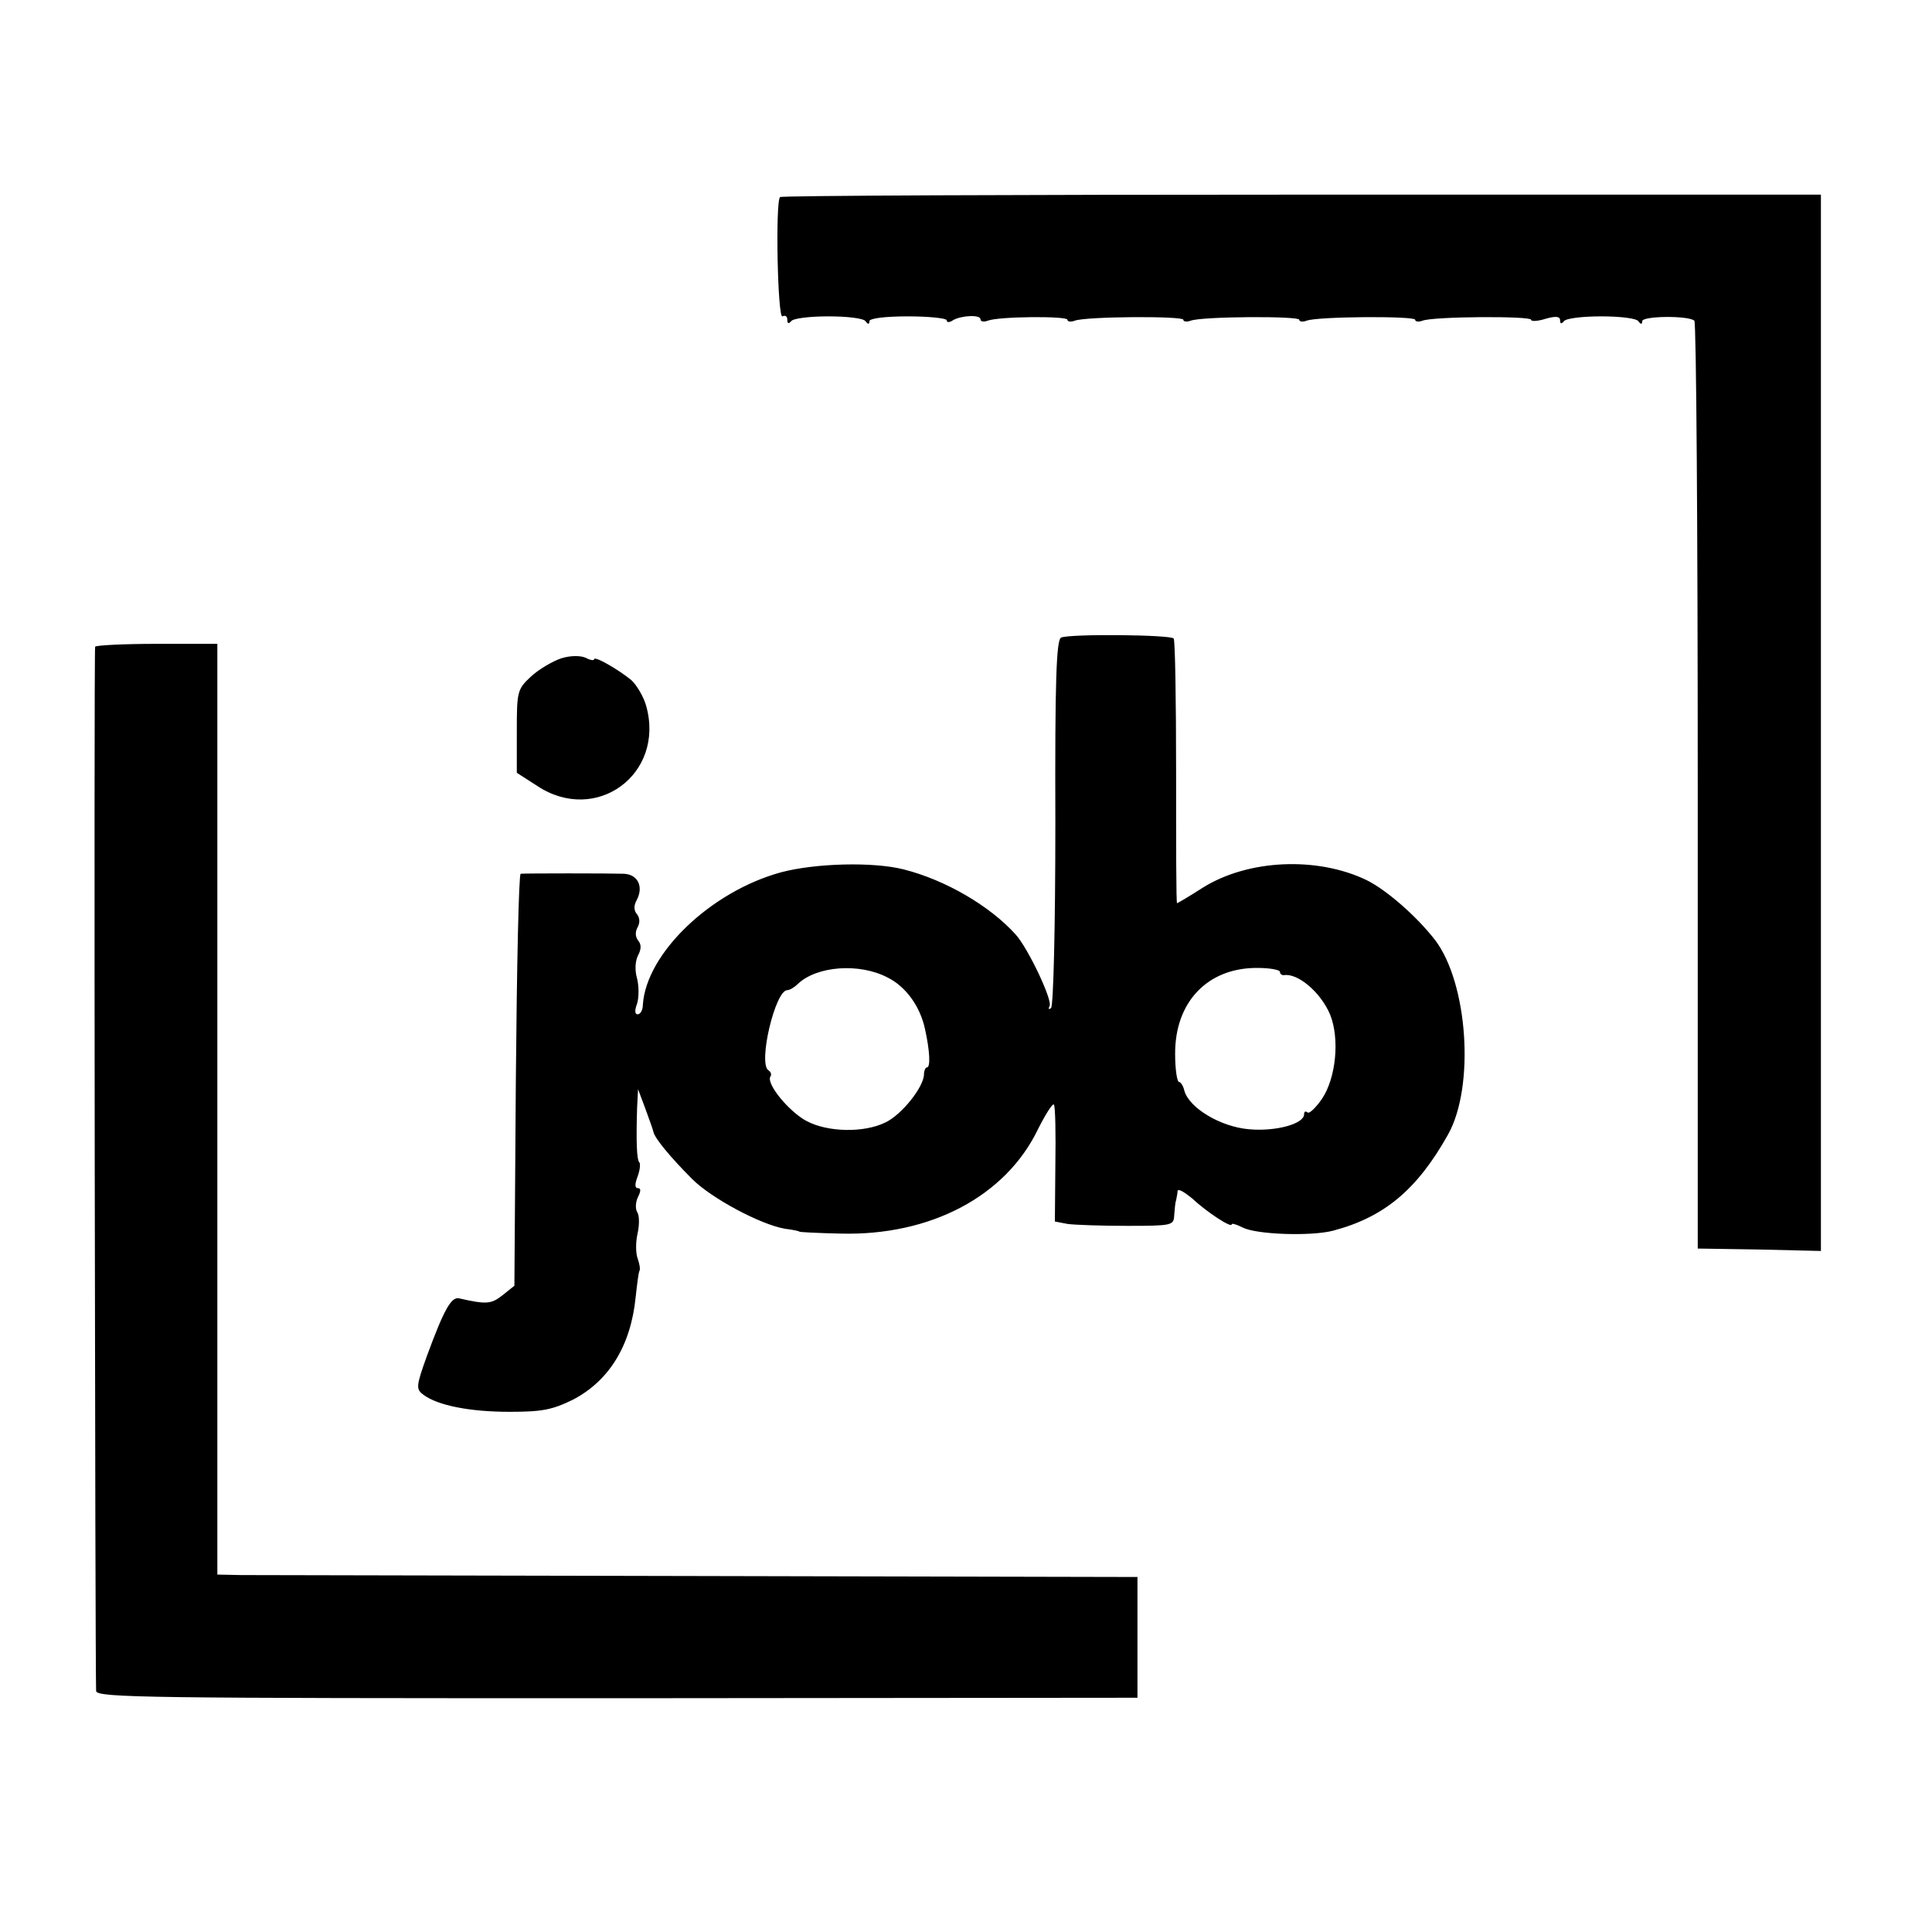
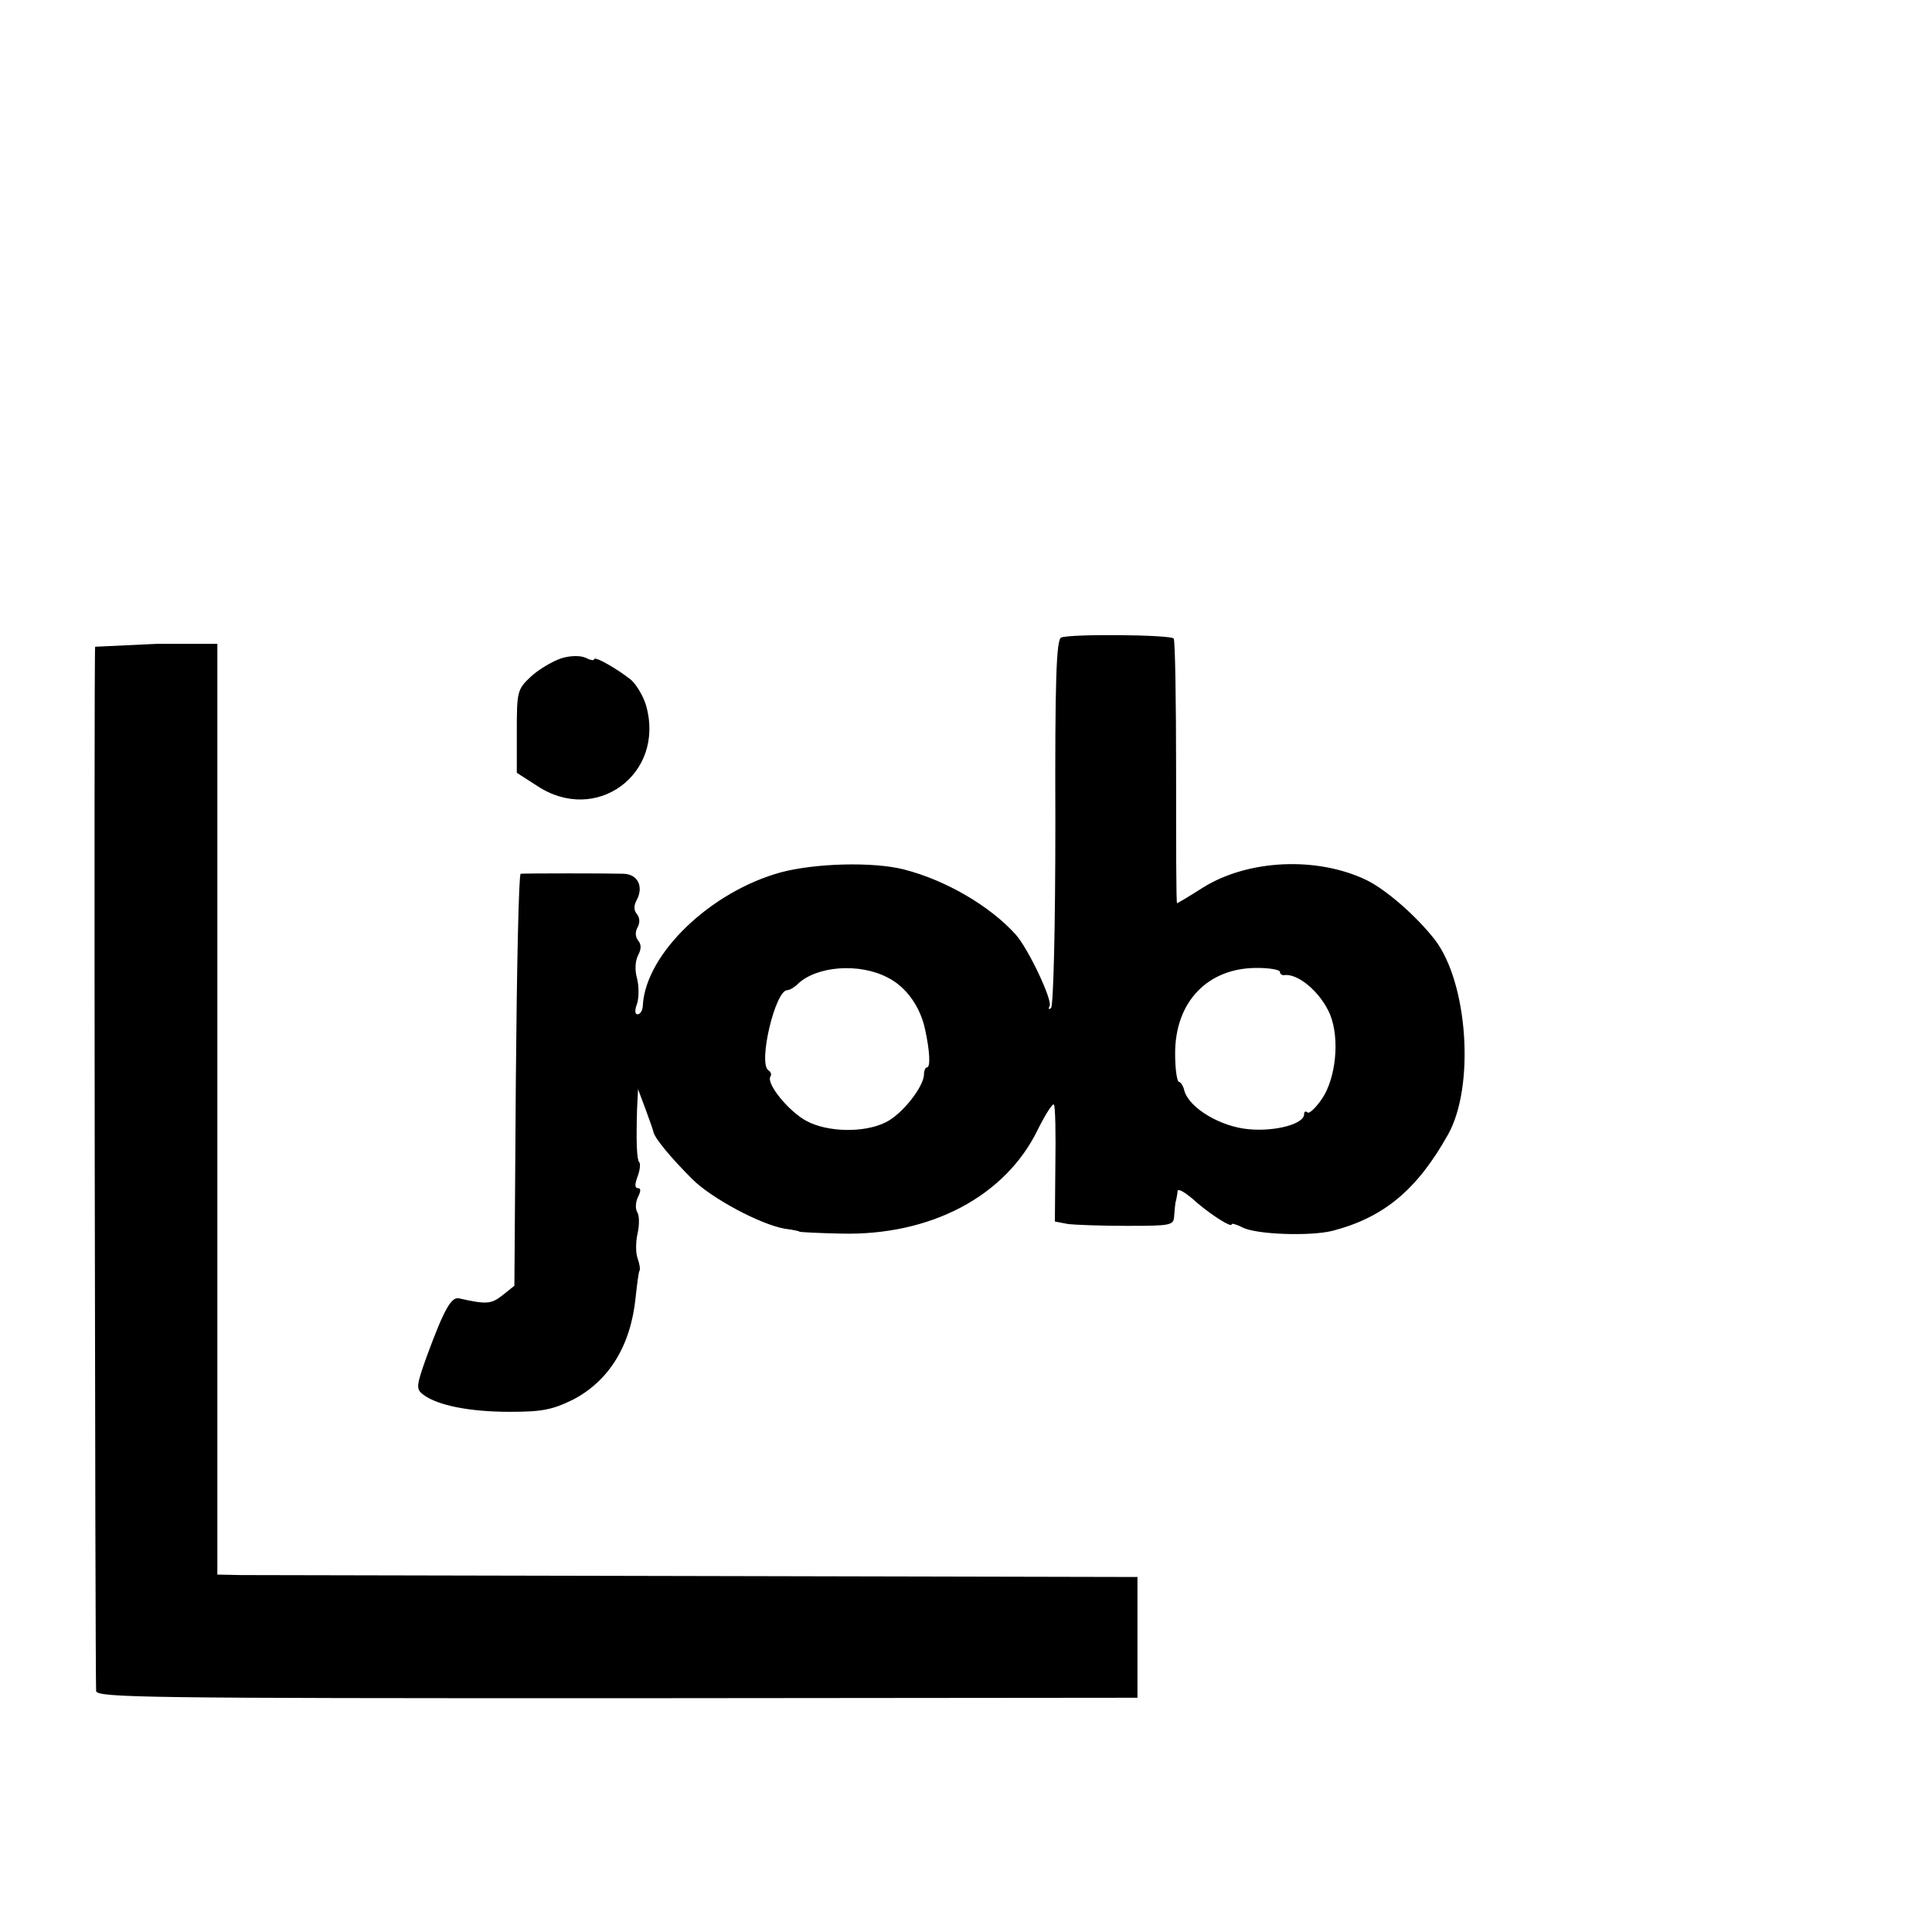
<svg xmlns="http://www.w3.org/2000/svg" version="1.0" width="400pt" height="400pt" viewBox="0 0 400 400" preserveAspectRatio="xMidYMid meet">
  <g transform="translate(0,400) scale(0.1,-0.1)" fill="#000000" stroke="none">
-     <path d="M1615 3592 c-10 -10 -5 -253 5 -247 6 3 10 0 10 -7 0 -8 3 -9 8 -3 4 6 39 10 77 10 39 0 73 -4 77 -10 5 -7 8 -7 8 0 0 6 33 10 80 10 44 0 80 -4 80 -8 0 -5 6 -5 13 0 17 10 57 12 57 2 0 -5 7 -6 15 -3 22 9 165 10 165 2 0 -4 7 -5 15 -2 23 9 225 10 225 2 0 -4 7 -5 15 -2 23 9 225 10 225 2 0 -4 7 -5 15 -2 23 9 225 10 225 2 0 -4 7 -5 15 -2 22 9 225 10 225 2 0 -4 14 -3 30 2 21 6 30 5 30 -3 0 -8 3 -8 8 -2 4 6 39 10 77 10 39 0 73 -4 77 -10 5 -7 8 -7 8 0 0 11 96 12 108 1 4 -4 7 -438 7 -964 l0 -957 128 -2 127 -3 0 1094 0 1093 -1075 0 c-591 0 -1077 -2 -1080 -5z" />
    <path d="M2197 2680 c-10 -4 -13 -91 -12 -383 0 -216 -4 -381 -9 -384 -5 -4 -6 -2 -3 4 7 11 -44 119 -70 148 -53 59 -145 113 -232 135 -63 16 -182 13 -254 -6 -146 -40 -279 -168 -286 -274 0 -11 -5 -20 -11 -20 -6 0 -6 9 -1 22 4 13 4 36 0 52 -5 17 -4 36 2 48 7 13 7 23 0 31 -6 8 -6 18 -1 27 5 9 5 19 -1 27 -7 8 -7 18 -1 29 15 28 3 54 -27 55 -29 1 -202 1 -213 0 -4 -1 -8 -193 -10 -427 l-3 -426 -25 -20 c-23 -18 -33 -19 -90 -6 -16 3 -31 -24 -66 -119 -23 -64 -23 -69 -7 -81 30 -22 96 -35 178 -35 67 0 88 4 131 25 75 39 120 112 130 212 3 27 6 52 8 55 2 3 0 15 -4 26 -4 11 -4 34 0 51 4 18 4 38 -1 45 -4 7 -3 21 2 31 6 12 6 18 0 18 -7 0 -7 8 -1 24 5 13 6 26 4 29 -6 5 -7 45 -5 112 l2 40 15 -40 c8 -22 16 -44 17 -49 3 -13 35 -52 80 -97 40 -40 141 -94 192 -103 17 -2 30 -5 30 -6 0 -1 38 -3 85 -4 186 -5 342 77 409 216 16 32 31 55 33 51 3 -4 4 -61 3 -125 l-1 -117 26 -5 c14 -2 69 -4 123 -4 93 0 97 1 98 21 1 12 2 27 4 32 1 6 3 14 3 19 1 6 14 -2 30 -15 31 -29 82 -62 82 -54 0 3 10 0 22 -6 27 -15 142 -19 188 -7 106 28 174 85 238 199 56 100 41 314 -27 403 -38 49 -101 104 -142 124 -102 49 -245 43 -339 -16 -28 -18 -52 -32 -53 -32 -2 0 -2 122 -2 271 0 148 -2 273 -5 277 -6 8 -214 10 -233 2z m-359 -704 c38 -19 67 -60 77 -106 10 -45 12 -80 4 -80 -3 0 -6 -7 -6 -14 0 -26 -46 -84 -80 -100 -45 -22 -120 -20 -163 3 -36 19 -84 77 -75 92 3 4 1 10 -4 13 -22 14 14 166 39 166 5 0 15 6 22 13 39 37 127 44 186 13z m812 12 c0 -4 3 -7 8 -7 29 5 77 -36 96 -82 20 -50 12 -131 -17 -174 -13 -19 -27 -32 -30 -28 -4 3 -7 2 -7 -4 0 -20 -59 -36 -114 -31 -59 5 -124 44 -134 80 -2 10 -8 18 -11 18 -4 0 -8 26 -8 57 -1 109 68 180 171 179 25 0 46 -4 46 -8z" />
-     <path d="M197 2661 c-3 -6 0 -2127 2 -2162 1 -14 107 -15 1079 -15 l1077 1 0 125 0 125 -905 2 c-498 1 -926 2 -952 2 l-48 1 0 964 0 963 -125 0 c-69 0 -127 -3 -128 -6z" />
+     <path d="M197 2661 c-3 -6 0 -2127 2 -2162 1 -14 107 -15 1079 -15 l1077 1 0 125 0 125 -905 2 c-498 1 -926 2 -952 2 l-48 1 0 964 0 963 -125 0 z" />
    <path d="M1162 2637 c-18 -6 -47 -23 -63 -38 -28 -26 -29 -31 -29 -113 l0 -86 42 -27 c122 -81 265 24 226 165 -5 19 -20 44 -31 54 -27 22 -77 51 -77 43 0 -3 -8 -2 -17 3 -11 5 -32 5 -51 -1z" />
  </g>
</svg>